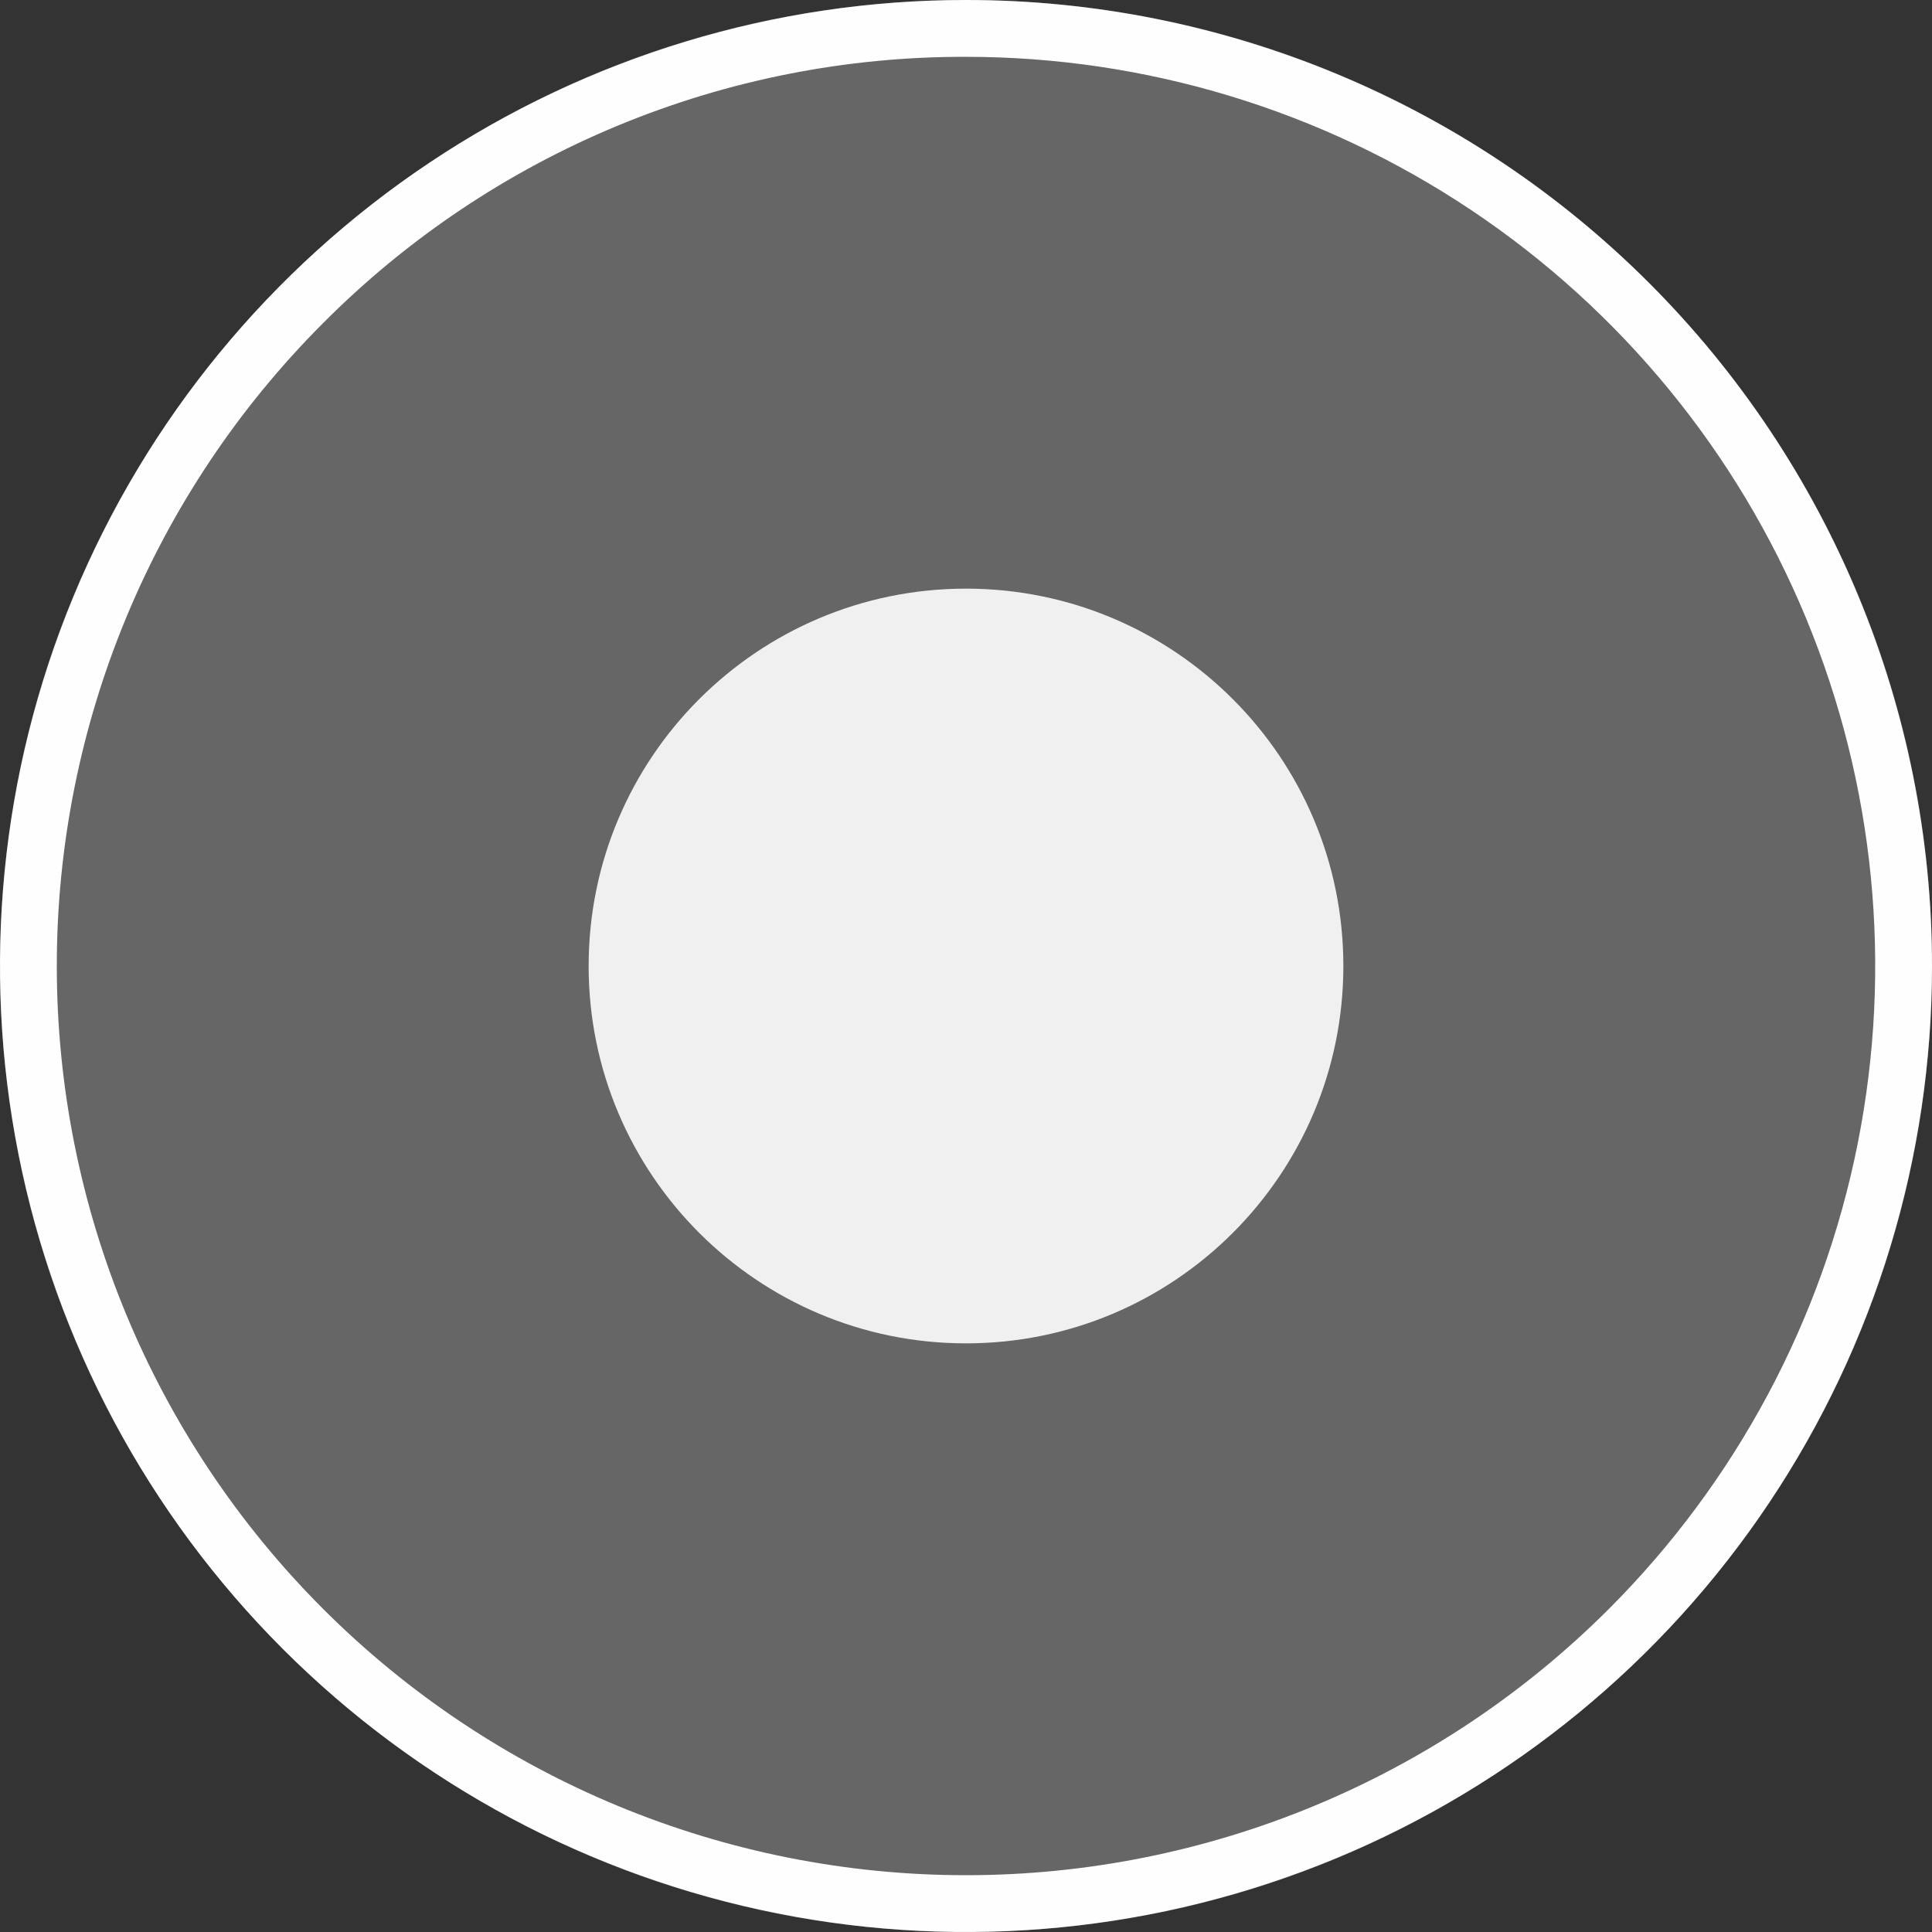
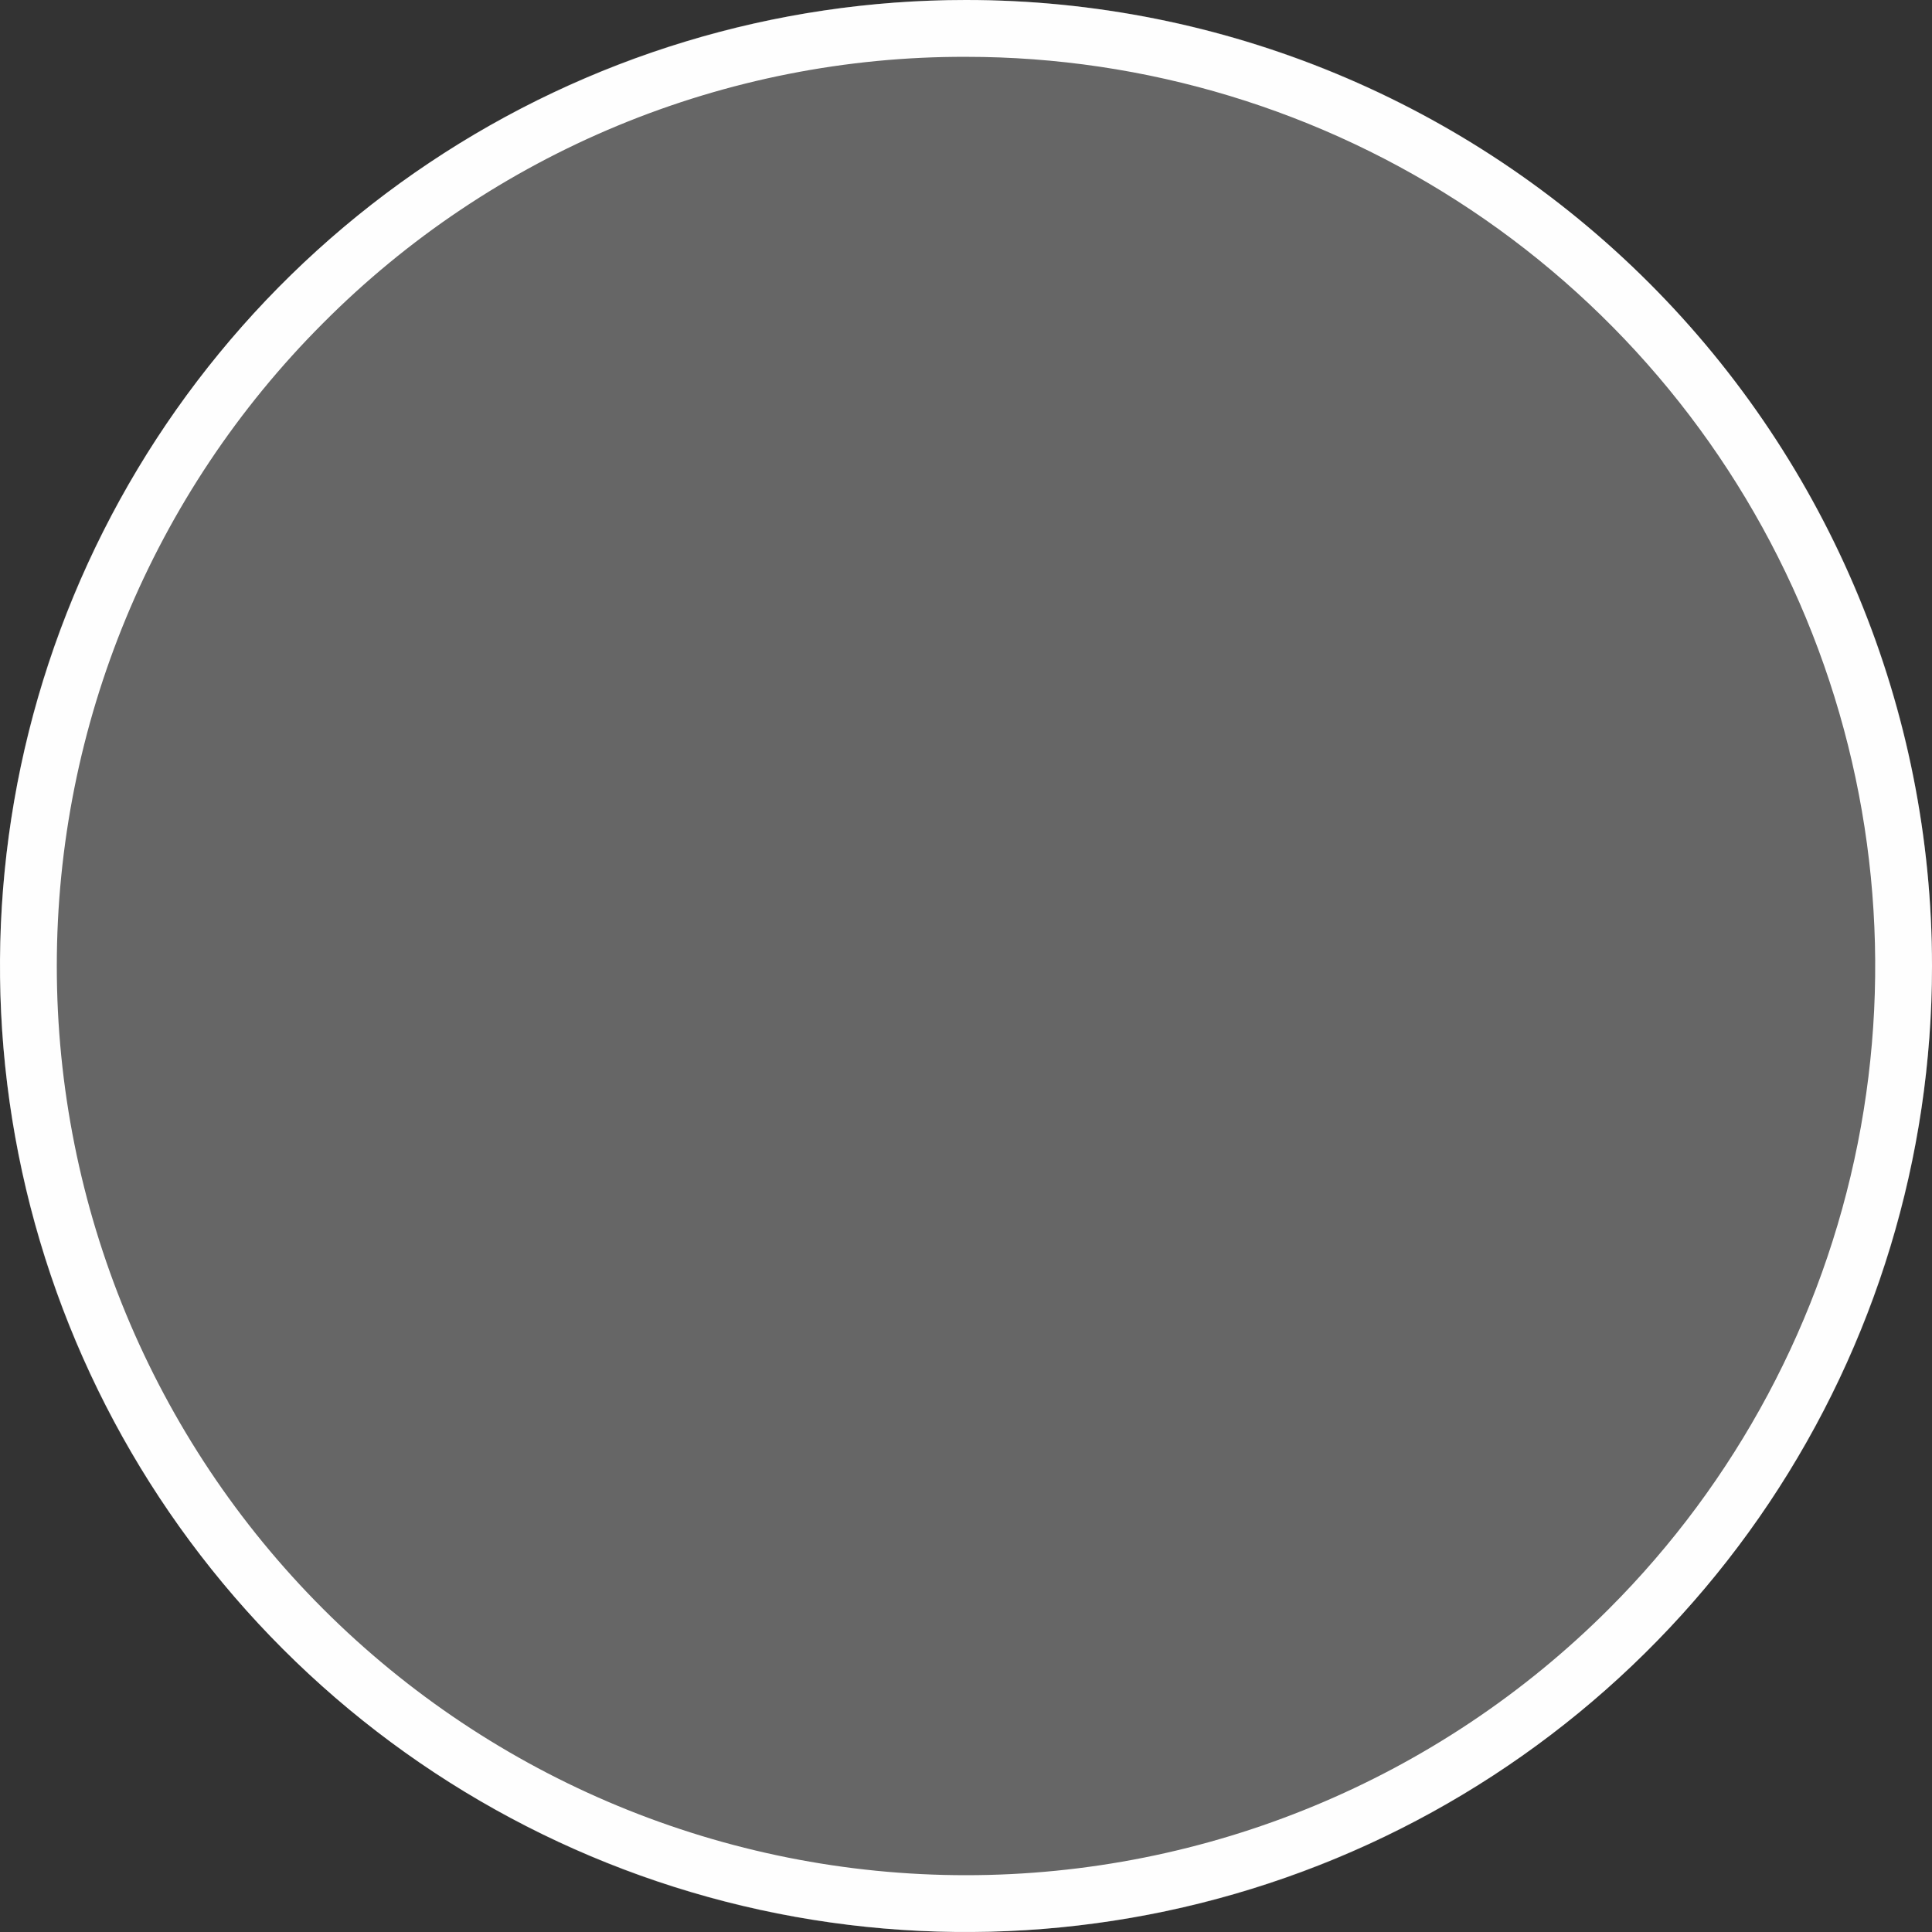
<svg xmlns="http://www.w3.org/2000/svg" width="340" height="340" viewBox="0 0 340 340" fill="none">
  <rect x="0" y="0" width="340" height="340" fill="#333333" stroke="none" />
  <g clip-path="url(#clip0_721_348)">
    <path opacity="0.25" d="M170 340C263.888 340 340 263.888 340 170C340 76.112 263.888 0 170 0C76.112 0 0 76.112 0 170C0 263.888 76.112 340 170 340Z" fill="white" />
    <g opacity="0.99">
      <path d="M170 10C201.646 9.999 232.581 19.382 258.894 36.963C285.207 54.544 305.716 79.533 317.826 108.77C329.937 138.007 333.105 170.178 326.931 201.216C320.757 232.254 305.518 260.764 283.14 283.14C253.134 313.147 212.436 330.004 170 330.004C127.564 330.004 86.867 313.147 56.86 283.14C26.854 253.133 9.996 212.436 9.996 170C9.996 127.564 26.854 86.867 56.86 56.86C71.685 41.958 89.318 30.144 108.738 22.101C128.158 14.057 148.98 9.944 170 10ZM170 0C136.377 0 103.509 9.97 75.553 28.65C47.597 47.33 25.808 73.88 12.941 104.944C0.074 136.007 -3.293 170.189 3.267 203.165C9.826 236.142 26.017 266.433 49.792 290.208C73.567 313.983 103.858 330.174 136.835 336.733C169.811 343.293 203.993 339.926 235.056 327.06C266.12 314.193 292.67 292.403 311.35 264.447C330.03 236.491 340 203.623 340 170C340 124.913 322.089 81.673 290.208 49.792C258.327 17.911 215.087 0 170 0Z" fill="#FFF" />
    </g>
-     <path opacity="0.9" d="M170 236.41C206.677 236.41 236.41 206.677 236.41 170C236.41 133.323 206.677 103.59 170 103.59C133.323 103.59 103.59 133.323 103.59 170C103.59 206.677 133.323 236.41 170 236.41Z" fill="#FFF" />
  </g>
  <defs>
    <clipPath id="clip0_721_348">
      <rect width="340" height="340" fill="white" />
    </clipPath>
  </defs>
</svg>